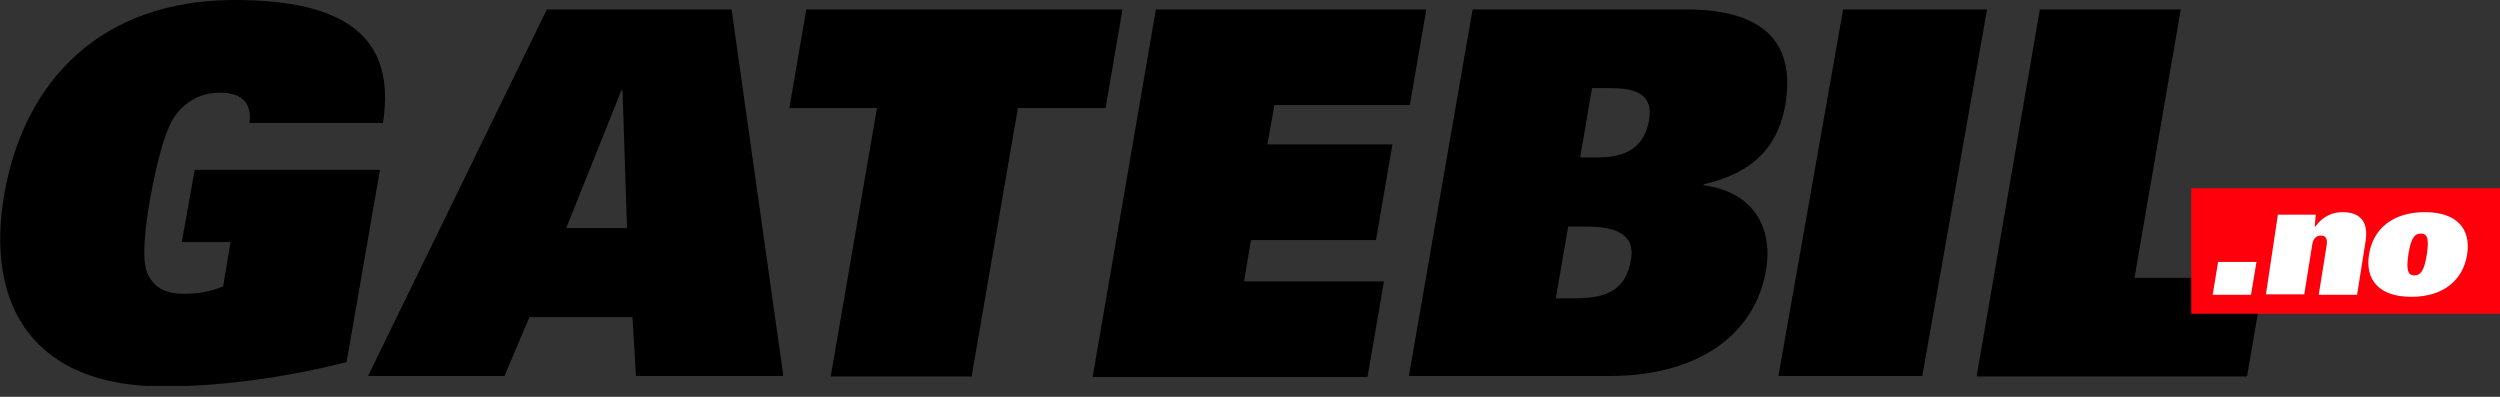
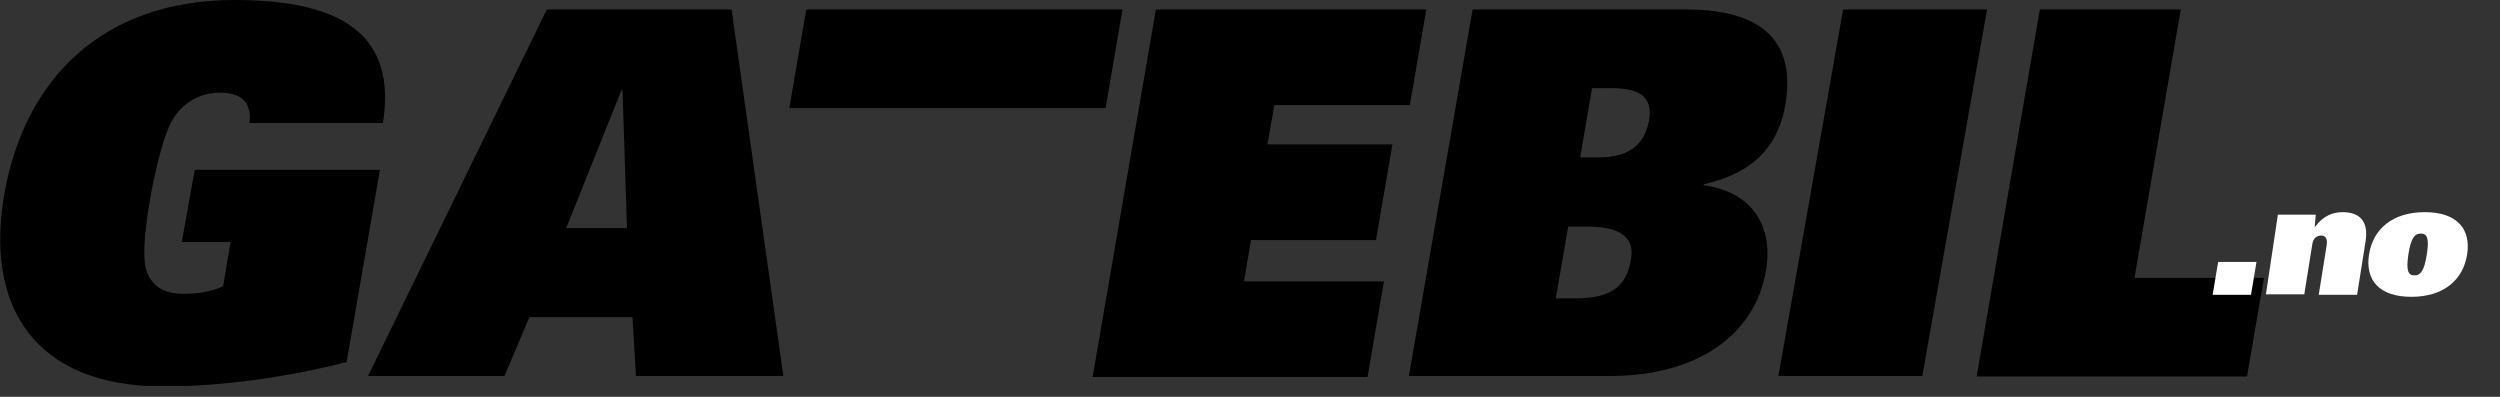
<svg xmlns="http://www.w3.org/2000/svg" width="189" height="30" viewBox="0 0 189 30" fill="none">
  <rect x="0" y="0" width="189" height="30" fill="#333333" stroke="none" />
  <g clip-path="url(#clip0_806_253)">
    <path d="M14.72 12.838H28.726L26.204 27.371C21.799 28.501 16.791 29.216 12.349 29.216C2.56 29.216 -1.167 23.117 0.338 14.608C1.844 6.099 7.642 0 17.733 0C26.091 0 29.969 2.786 28.952 9.299H18.862C18.975 8.433 18.749 7.831 18.335 7.492C17.958 7.153 17.318 7.003 16.641 7.003C15.022 7.003 13.817 7.831 13.102 8.961C12.386 10.09 11.746 12.801 11.332 15.135C10.88 17.808 10.767 19.653 11.106 20.557C11.558 21.724 12.499 22.213 13.892 22.213C14.909 22.213 15.925 22.062 16.867 21.648L17.431 18.298H13.742L14.72 12.838Z" fill="black" />
    <path d="M41.339 0.715H55.307L59.223 28.425H48.078L47.815 23.982H40.021L38.139 28.425H27.823L41.339 0.715ZM47.401 17.243L47.062 6.814H46.986L42.807 17.243H47.401Z" fill="black" />
-     <path d="M66.301 8.17H59.674L60.954 0.715H84.862L83.582 8.17H76.955L73.454 28.463H62.799L66.301 8.17Z" fill="black" />
+     <path d="M66.301 8.17H59.674L60.954 0.715H84.862L83.582 8.17H76.955H62.799L66.301 8.17Z" fill="black" />
    <path d="M87.384 0.715H107.828L106.585 7.944H96.345L95.818 10.918H105.268L104.025 18.147H94.575L94.048 21.272H104.628L103.385 28.5H82.603L87.384 0.715Z" fill="black" />
    <path d="M111.329 0.715H127.481C133.354 0.715 135.764 3.238 134.973 7.906C134.521 10.579 133.015 12.989 128.799 13.93V14.005C132.865 14.57 134.032 17.544 133.505 20.481C132.677 25.225 128.46 28.425 121.683 28.425H106.51L111.329 0.715ZM117.617 22.552H119.123C121.758 22.552 122.963 21.686 123.302 19.615C123.603 17.921 122.474 17.13 119.951 17.13H118.558L117.617 22.552ZM120.365 6.626L119.462 11.897H120.892C123.377 11.897 124.356 10.73 124.657 9.149C124.996 7.304 123.942 6.664 121.796 6.664H120.365V6.626Z" fill="black" />
    <path d="M139.34 0.715H150.221L145.327 28.425H134.446L139.34 0.715Z" fill="black" />
    <path d="M154.212 0.715H164.867L161.366 21.008H171.154L169.874 28.463H149.431L154.212 0.715Z" fill="black" />
-     <path d="M189 14.232H165.657V23.719H189V14.232Z" fill="#FE000C" />
    <path d="M167.691 19.804H170.59L170.175 22.289H167.276L167.691 19.804Z" fill="white" />
    <path d="M172.208 16.227H175.07L174.994 17.131H175.032C175.672 16.265 176.425 16.039 177.103 16.039C178.307 16.039 179.098 16.641 178.835 18.26L178.195 22.289H175.296L175.898 18.524C175.973 18.072 175.823 17.808 175.484 17.808C175.145 17.808 174.881 17.997 174.806 18.486L174.204 22.251H171.305L172.208 16.227Z" fill="white" />
    <path d="M183.315 16.039C185.762 16.039 186.816 17.319 186.515 19.239C186.214 21.159 184.746 22.439 182.298 22.439C179.851 22.439 178.797 21.159 179.098 19.239C179.399 17.319 180.868 16.039 183.315 16.039ZM182.524 20.82C183.014 20.82 183.277 20.444 183.466 19.239C183.654 18.034 183.503 17.658 183.014 17.658C182.524 17.658 182.261 18.034 182.073 19.239C181.884 20.481 182.073 20.82 182.524 20.82Z" fill="white" />
  </g>
  <defs>
    <clipPath id="clip0_806_253">
      <rect width="189" height="29.178" fill="white" />
    </clipPath>
  </defs>
</svg>